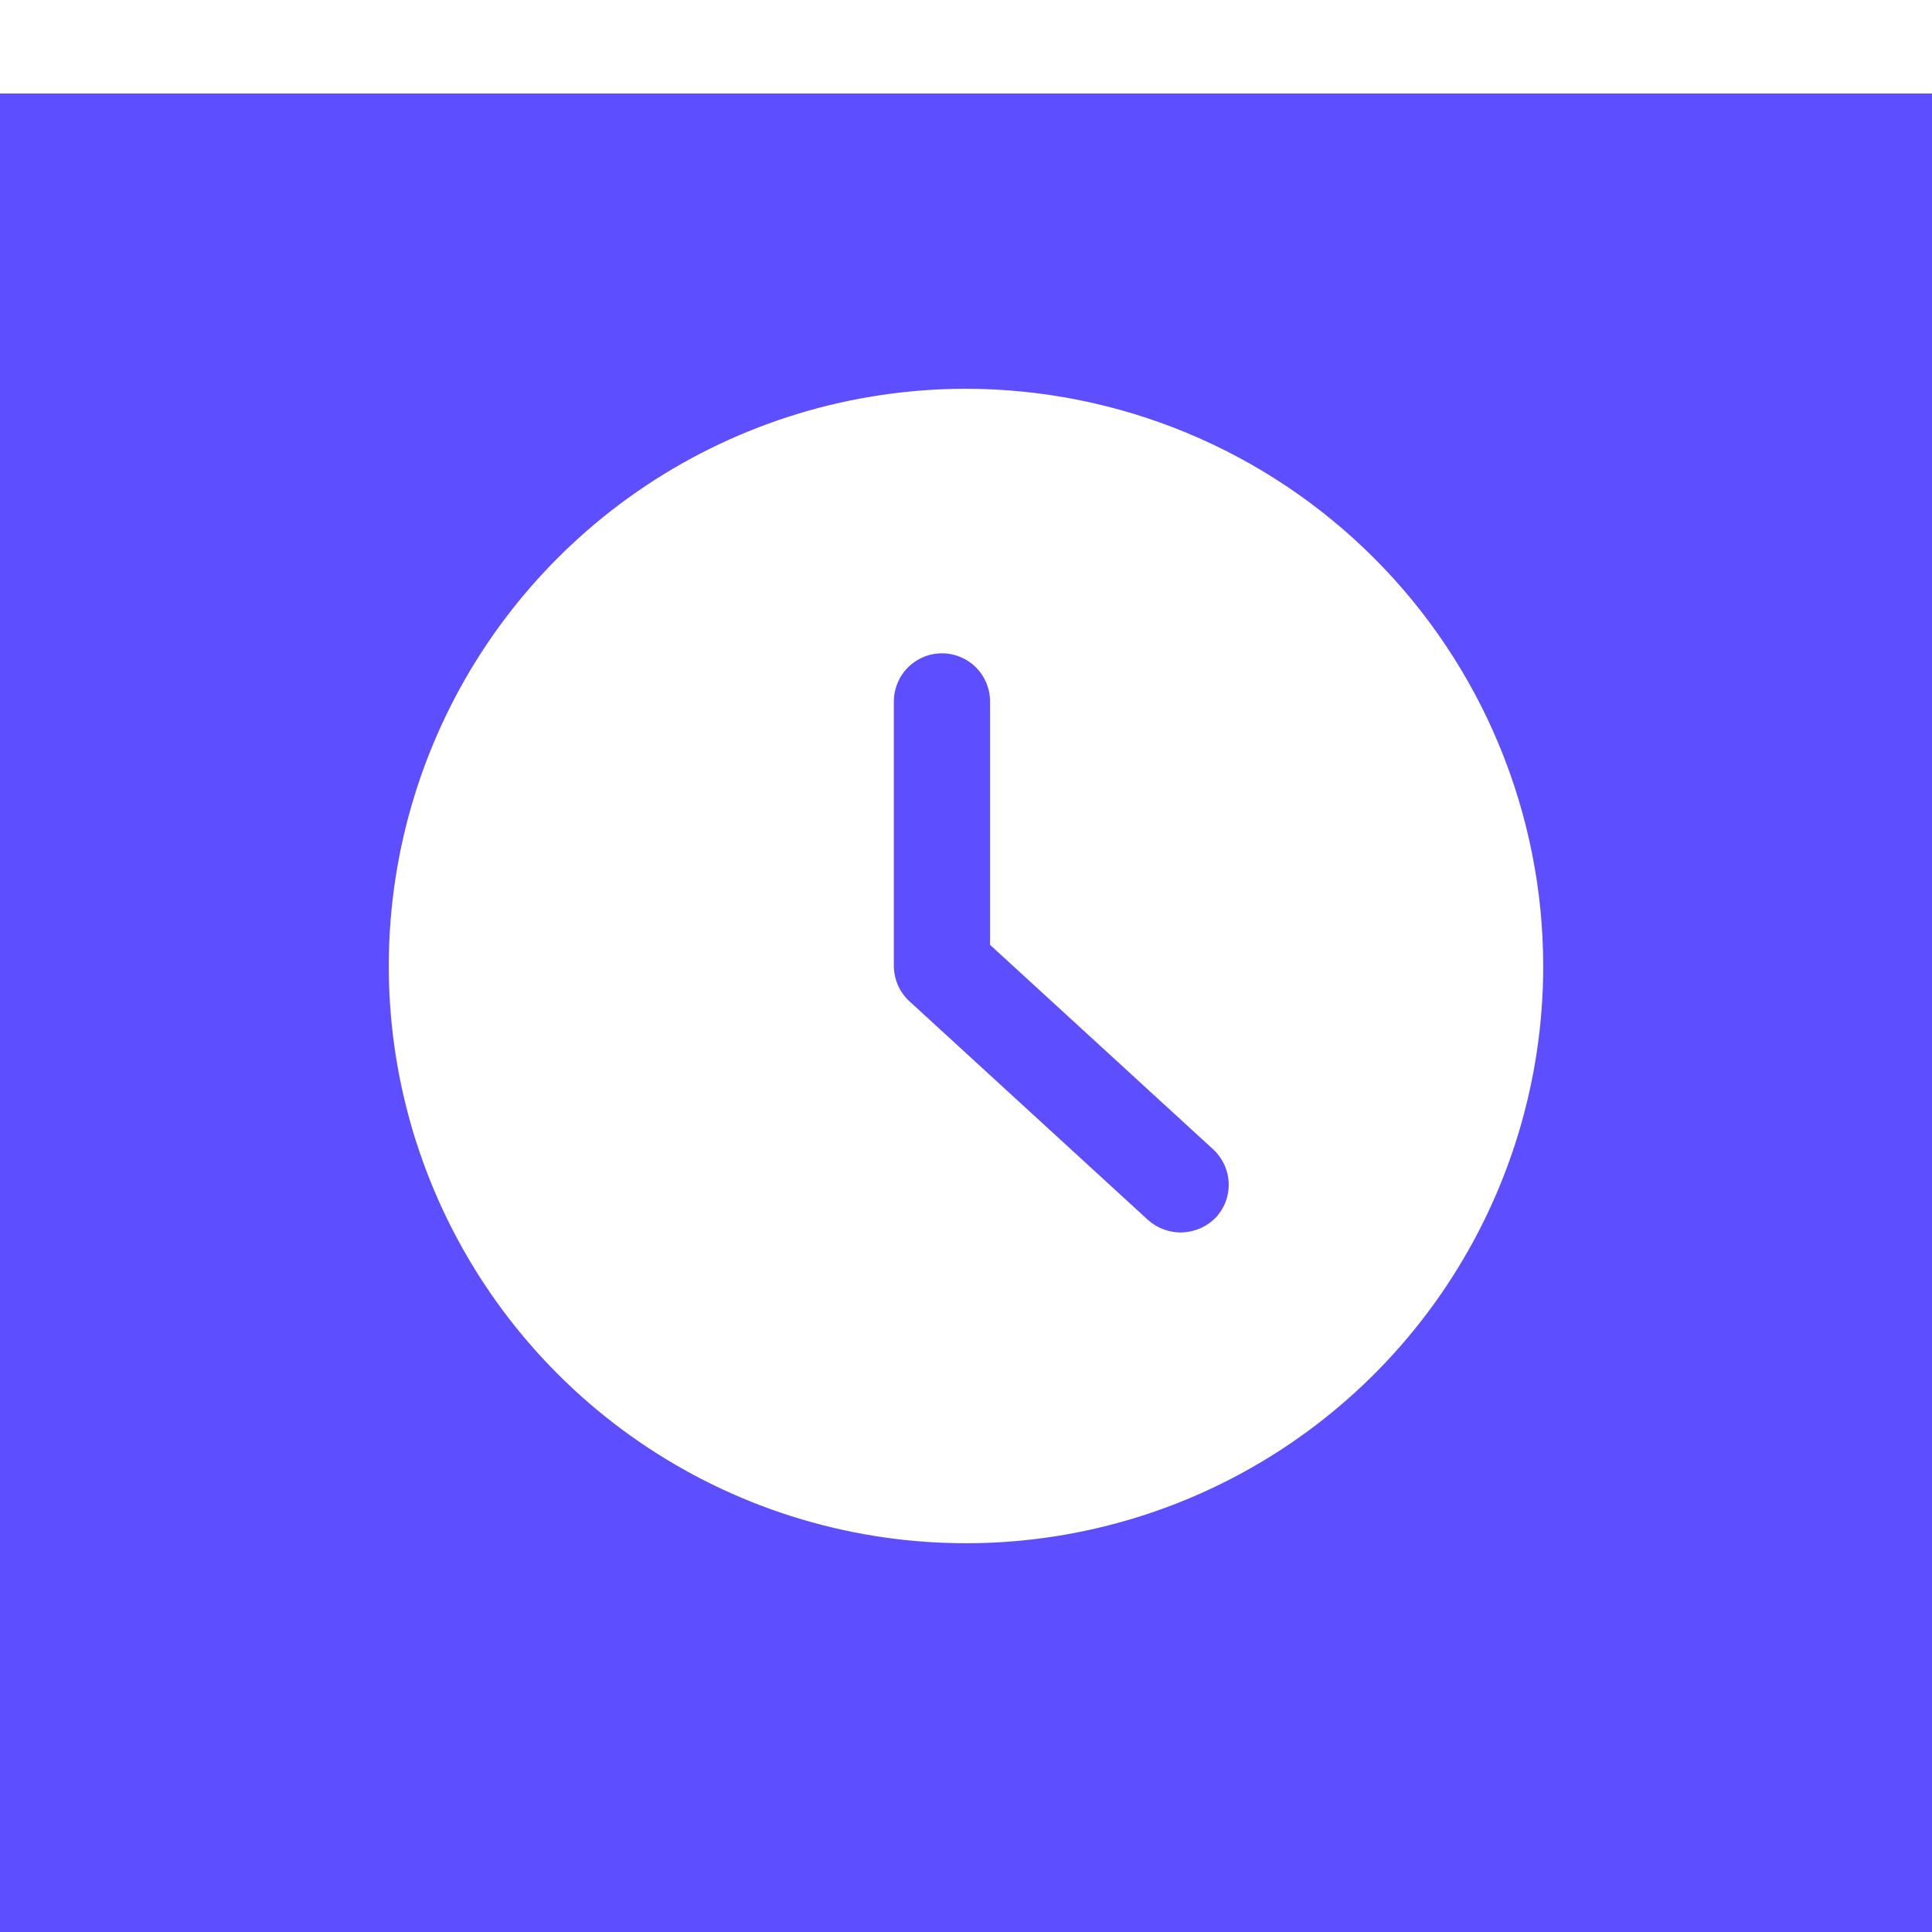
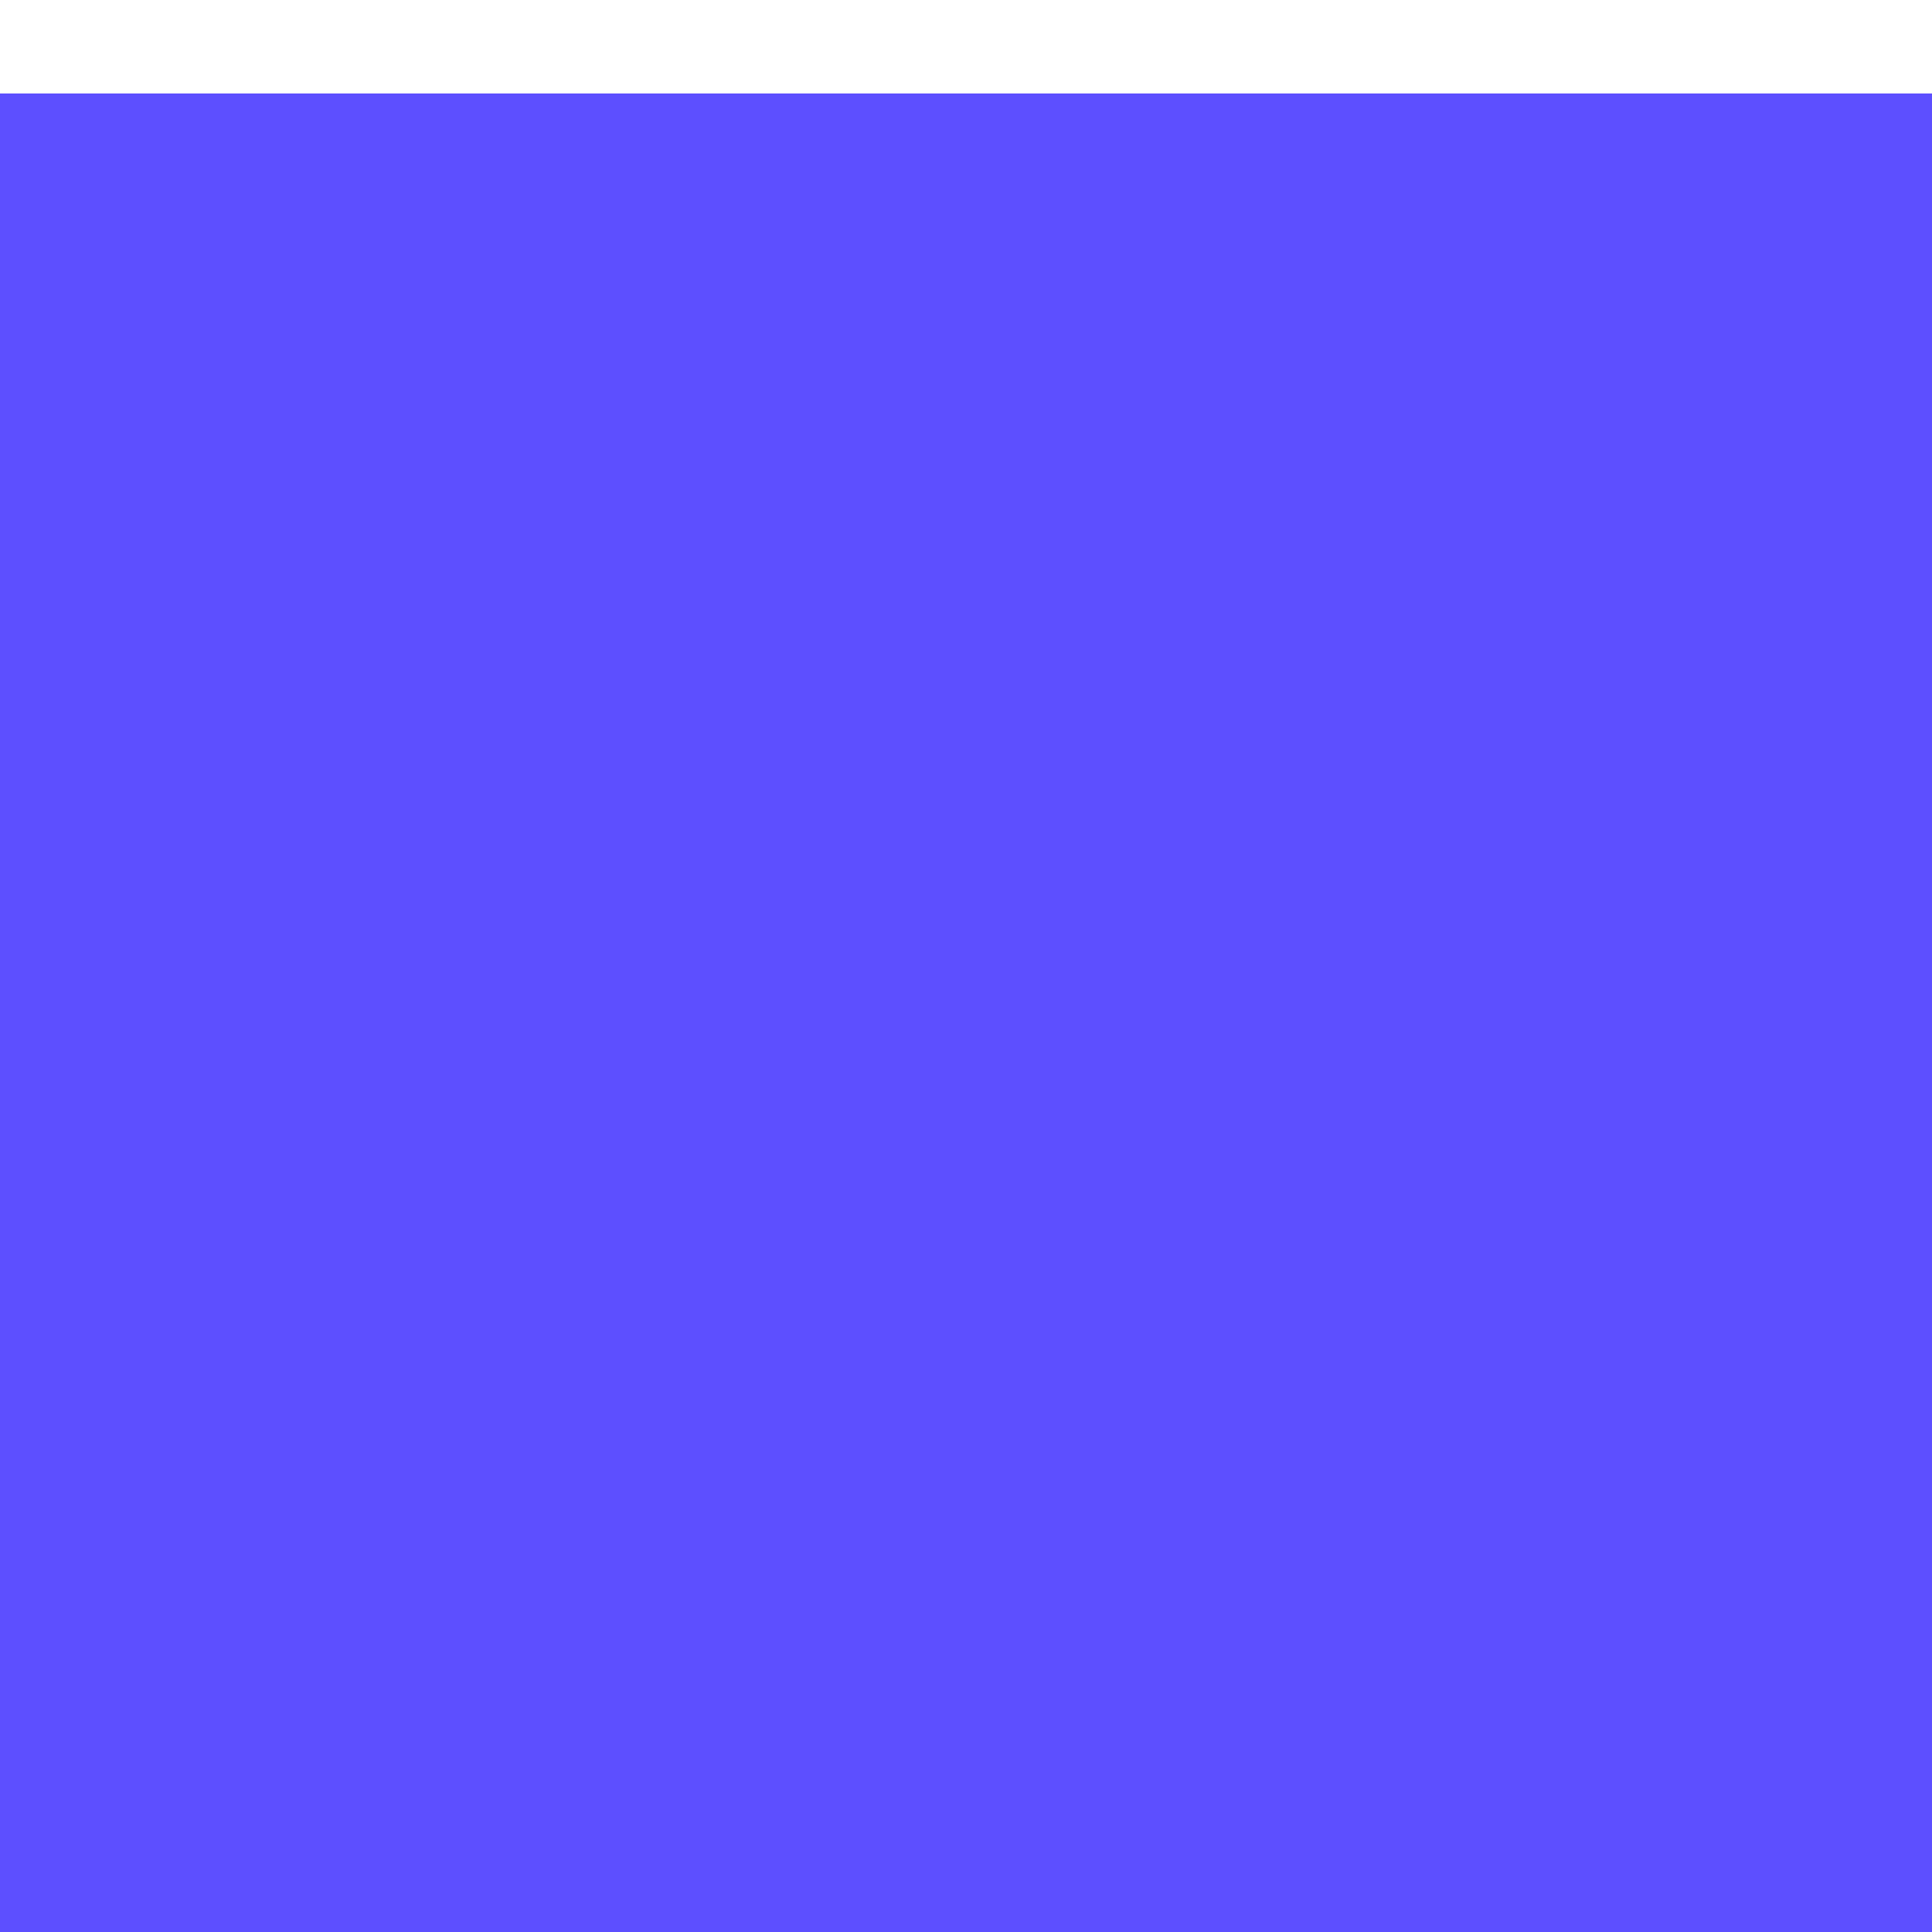
<svg xmlns="http://www.w3.org/2000/svg" width="62" height="62" viewBox="0 0 62 62" fill="none">
  <g clip-path="url(#clip0)">
    <rect width="62" height="62" fill="white" />
    <g filter="url(#filter0_d)">
      <rect width="62" height="62" fill="#5D4FFF" />
    </g>
-     <path d="M31 12.476C27.337 12.476 23.755 13.563 20.709 15.598C17.663 17.634 15.289 20.526 13.887 23.911C12.485 27.296 12.118 31.021 12.832 34.614C13.547 38.207 15.312 41.508 17.902 44.098C20.493 46.689 23.793 48.453 27.387 49.168C30.98 49.883 34.704 49.516 38.089 48.114C41.474 46.712 44.367 44.338 46.403 41.291C48.438 38.245 49.524 34.664 49.524 31C49.519 26.089 47.566 21.38 44.093 17.908C40.62 14.435 35.912 12.482 31 12.476V12.476ZM39.028 39.059C38.748 39.356 38.363 39.531 37.956 39.549C37.549 39.567 37.151 39.426 36.846 39.155L29.191 32.138C29.032 31.994 28.905 31.818 28.818 31.622C28.731 31.426 28.686 31.215 28.685 31V22.51C28.685 22.101 28.848 21.708 29.137 21.418C29.427 21.129 29.819 20.966 30.229 20.966C30.638 20.966 31.031 21.129 31.32 21.418C31.61 21.708 31.772 22.101 31.772 22.51V30.321L38.926 36.878C39.076 37.015 39.197 37.18 39.284 37.363C39.37 37.547 39.42 37.746 39.429 37.949C39.439 38.151 39.408 38.354 39.339 38.545C39.27 38.736 39.164 38.911 39.028 39.061V39.059Z" fill="white" />
  </g>
  <defs>
    <filter id="filter0_d" x="-12" y="-9" width="86" height="86" filterUnits="userSpaceOnUse" color-interpolation-filters="sRGB">
      <feFlood flood-opacity="0" result="BackgroundImageFix" />
      <feColorMatrix in="SourceAlpha" type="matrix" values="0 0 0 0 0 0 0 0 0 0 0 0 0 0 0 0 0 0 127 0" />
      <feOffset dy="3" />
      <feGaussianBlur stdDeviation="6" />
      <feColorMatrix type="matrix" values="0 0 0 0 0.364 0 0 0 0 0.308 0 0 0 0 1 0 0 0 0.11 0" />
      <feBlend mode="normal" in2="BackgroundImageFix" result="effect1_dropShadow" />
      <feBlend mode="normal" in="SourceGraphic" in2="effect1_dropShadow" result="shape" />
    </filter>
    <clipPath id="clip0">
      <rect width="62" height="62" fill="white" />
    </clipPath>
  </defs>
</svg>